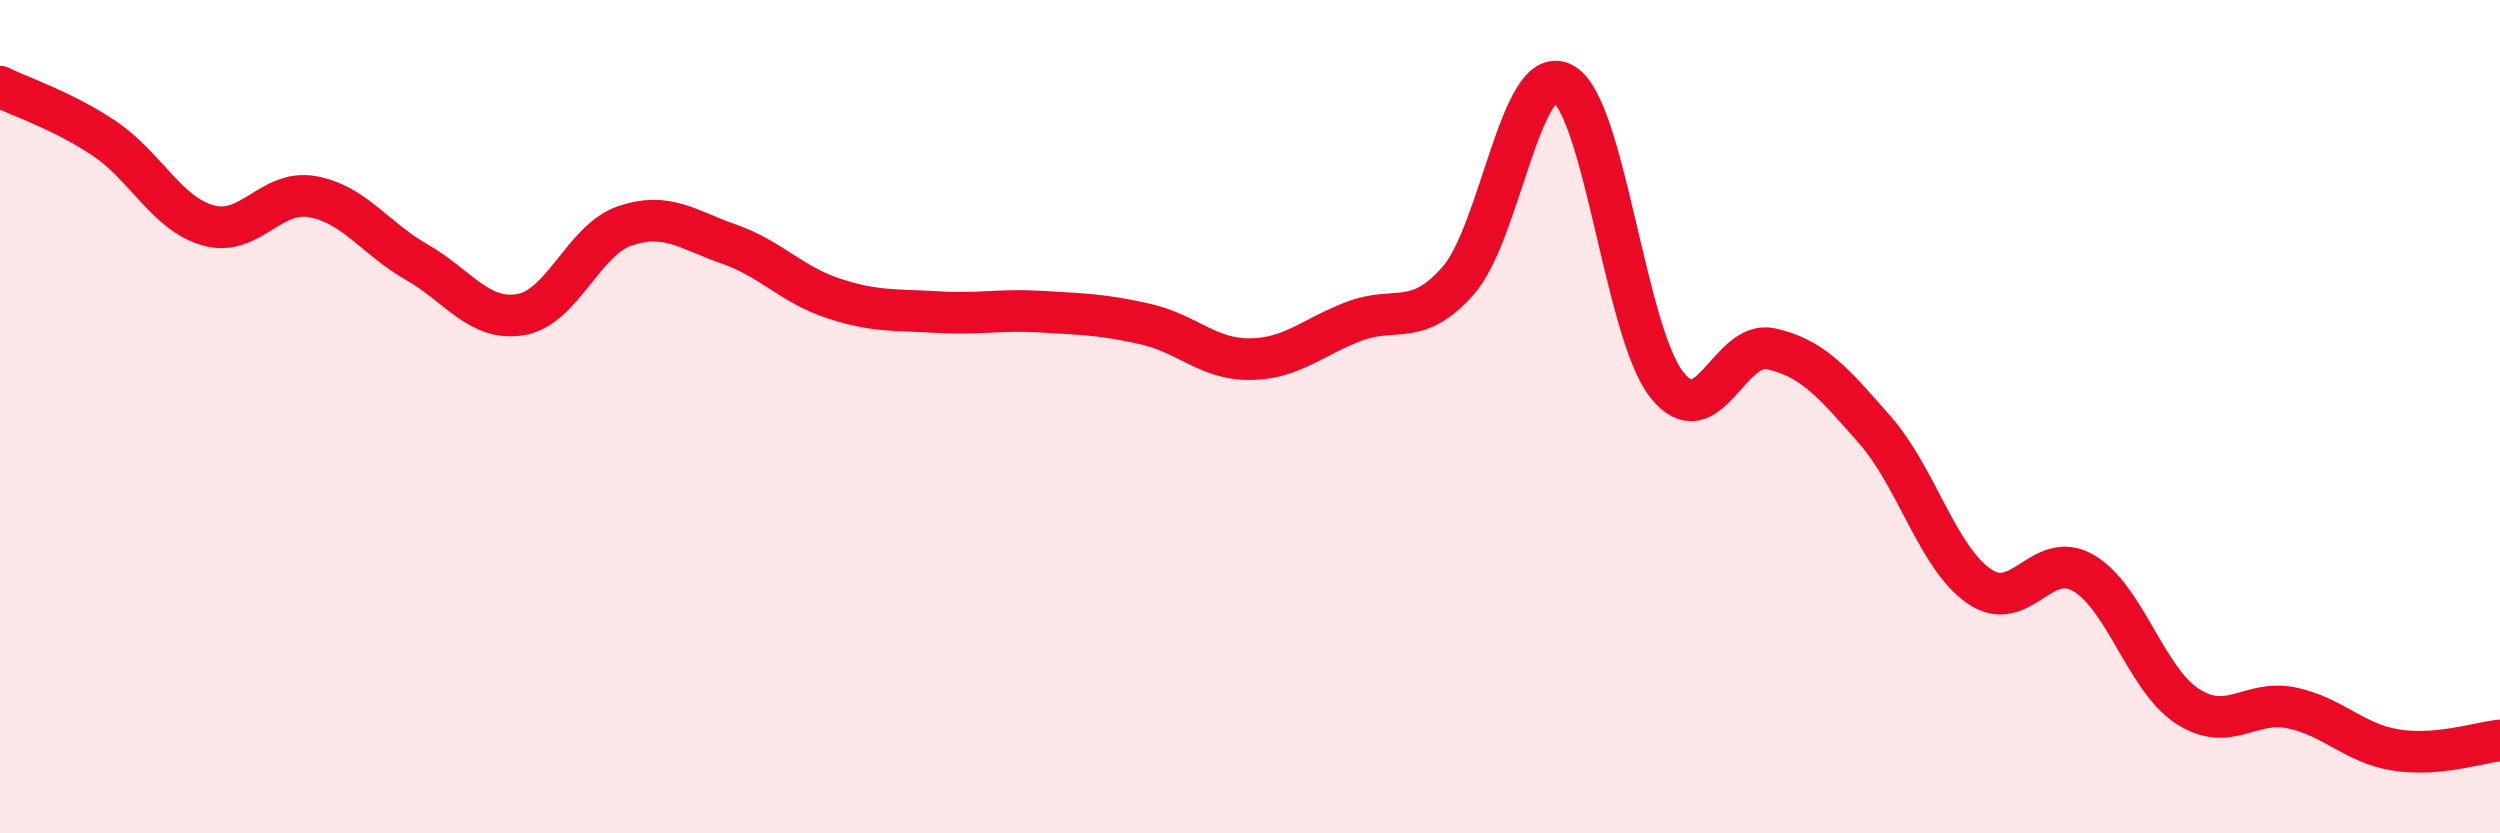
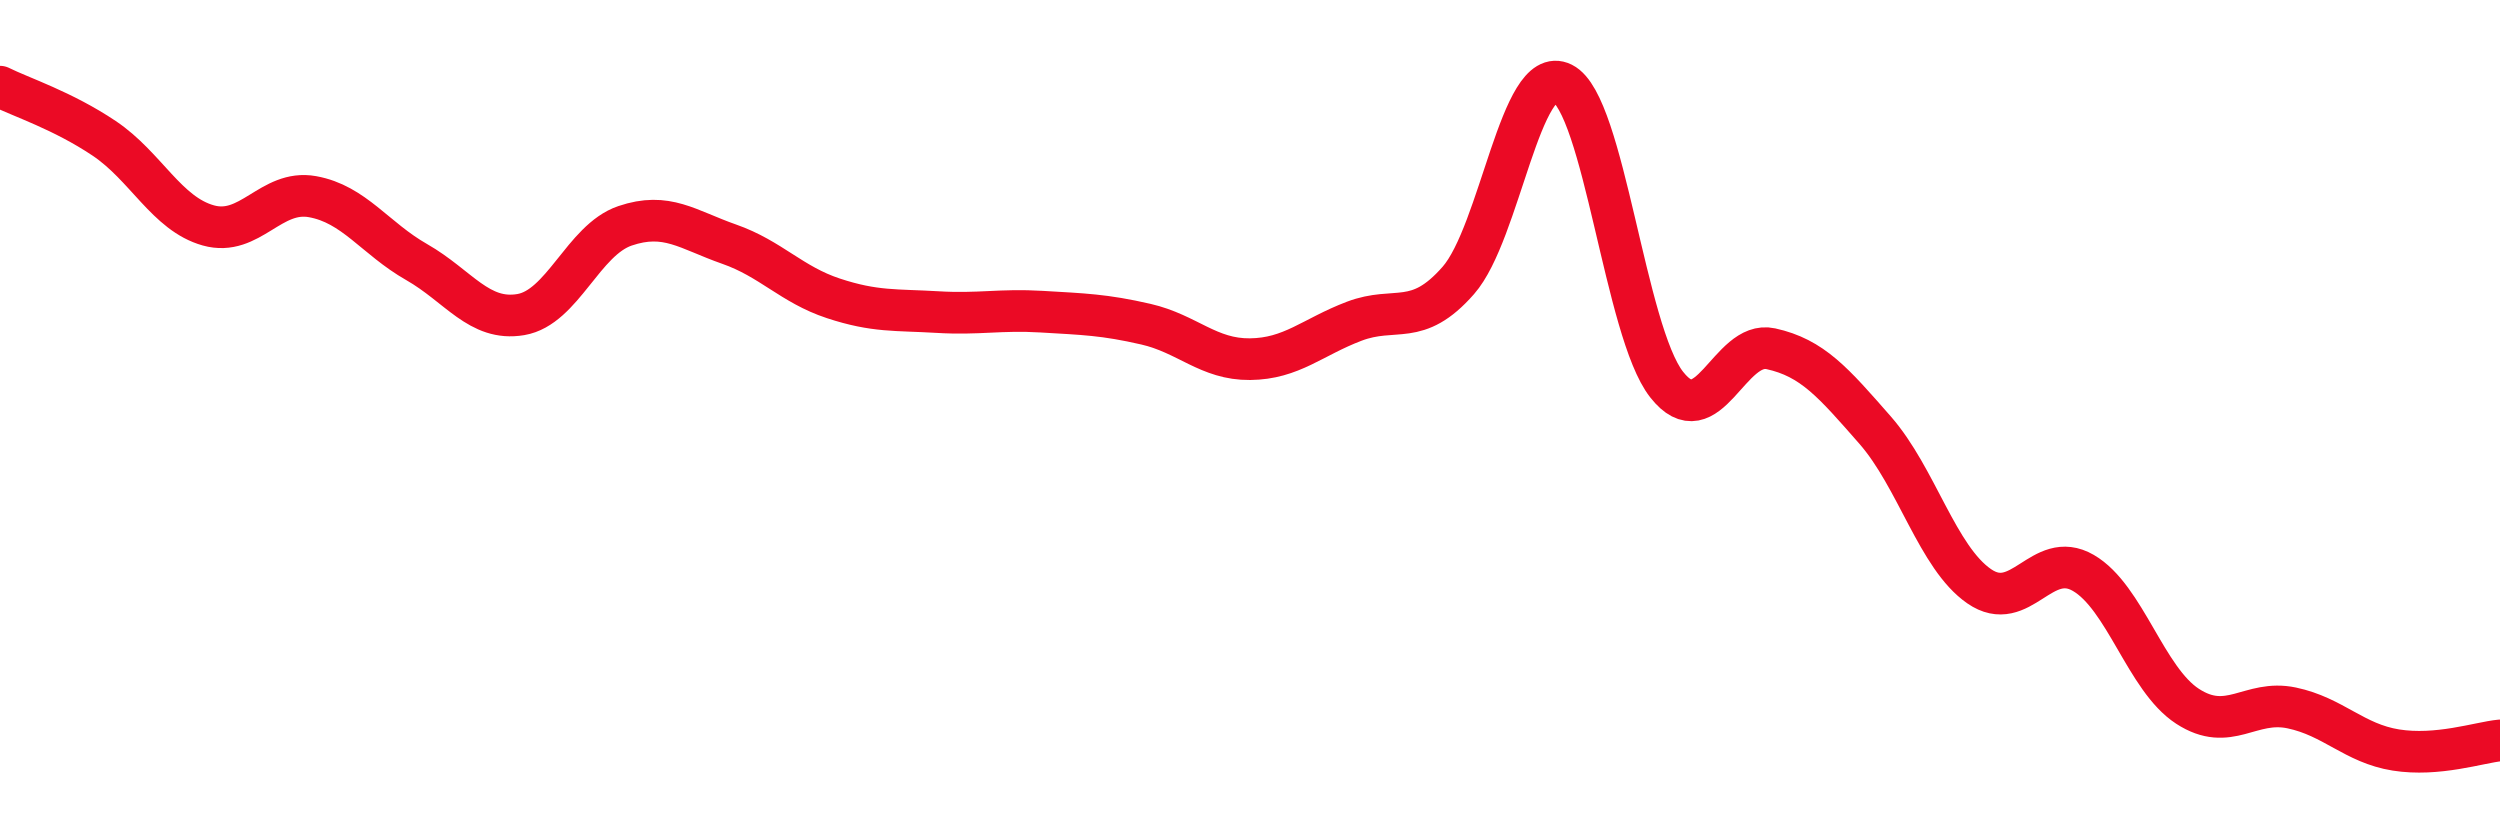
<svg xmlns="http://www.w3.org/2000/svg" width="60" height="20" viewBox="0 0 60 20">
-   <path d="M 0,2.08 C 0.5,2.33 1.5,2.65 2.5,3.32 C 3.5,3.99 4,5.13 5,5.41 C 6,5.69 6.5,4.54 7.5,4.72 C 8.5,4.9 9,5.72 10,6.29 C 11,6.86 11.5,7.72 12.5,7.55 C 13.5,7.38 14,5.76 15,5.42 C 16,5.08 16.5,5.51 17.5,5.86 C 18.5,6.21 19,6.83 20,7.16 C 21,7.49 21.5,7.43 22.5,7.49 C 23.5,7.55 24,7.42 25,7.48 C 26,7.54 26.5,7.55 27.5,7.78 C 28.5,8.01 29,8.63 30,8.62 C 31,8.61 31.5,8.09 32.5,7.71 C 33.5,7.33 34,7.87 35,6.73 C 36,5.59 36.5,1.5 37.5,2 C 38.5,2.5 39,7.96 40,9.23 C 41,10.5 41.5,8.15 42.5,8.37 C 43.5,8.59 44,9.18 45,10.32 C 46,11.46 46.5,13.38 47.5,14.07 C 48.5,14.76 49,13.17 50,13.75 C 51,14.33 51.5,16.3 52.5,16.95 C 53.5,17.6 54,16.78 55,16.99 C 56,17.2 56.5,17.84 57.5,18 C 58.5,18.16 59.5,17.82 60,17.77L60 20L0 20Z" fill="#EB0A25" opacity="0.1" stroke-linecap="round" stroke-linejoin="round" />
  <path d="M 0,2.08 C 0.5,2.33 1.5,2.65 2.5,3.32 C 3.5,3.99 4,5.13 5,5.41 C 6,5.69 6.5,4.54 7.5,4.72 C 8.5,4.9 9,5.72 10,6.29 C 11,6.86 11.5,7.72 12.5,7.55 C 13.5,7.38 14,5.76 15,5.42 C 16,5.08 16.5,5.51 17.5,5.86 C 18.5,6.21 19,6.83 20,7.16 C 21,7.49 21.5,7.43 22.5,7.49 C 23.5,7.55 24,7.42 25,7.48 C 26,7.54 26.5,7.55 27.5,7.78 C 28.5,8.01 29,8.63 30,8.62 C 31,8.61 31.5,8.09 32.5,7.71 C 33.5,7.33 34,7.87 35,6.73 C 36,5.59 36.5,1.5 37.5,2 C 38.5,2.5 39,7.96 40,9.23 C 41,10.5 41.5,8.15 42.5,8.37 C 43.5,8.59 44,9.18 45,10.32 C 46,11.46 46.5,13.38 47.5,14.07 C 48.5,14.76 49,13.17 50,13.75 C 51,14.33 51.5,16.3 52.5,16.95 C 53.5,17.6 54,16.78 55,16.99 C 56,17.2 56.5,17.84 57.5,18 C 58.5,18.16 59.5,17.82 60,17.77" stroke="#EB0A25" stroke-width="1" fill="none" stroke-linecap="round" stroke-linejoin="round" />
</svg>